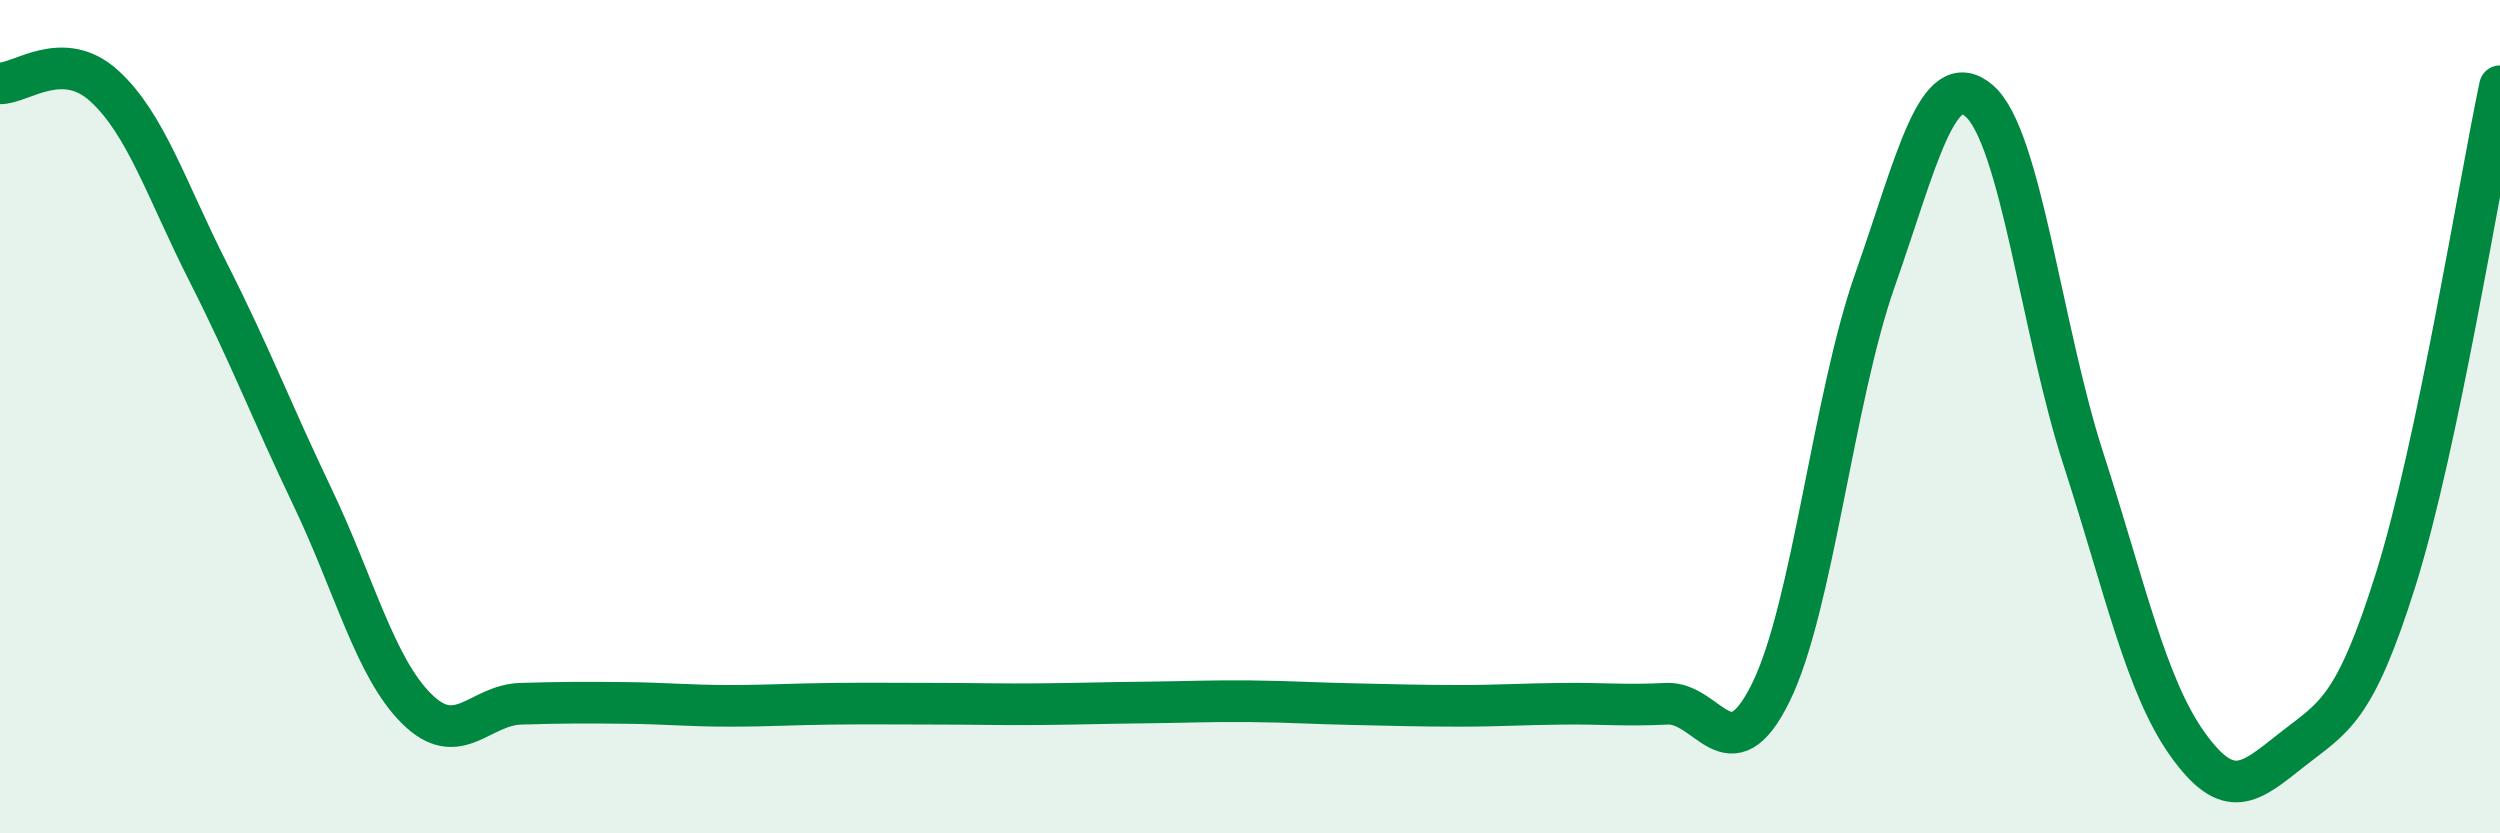
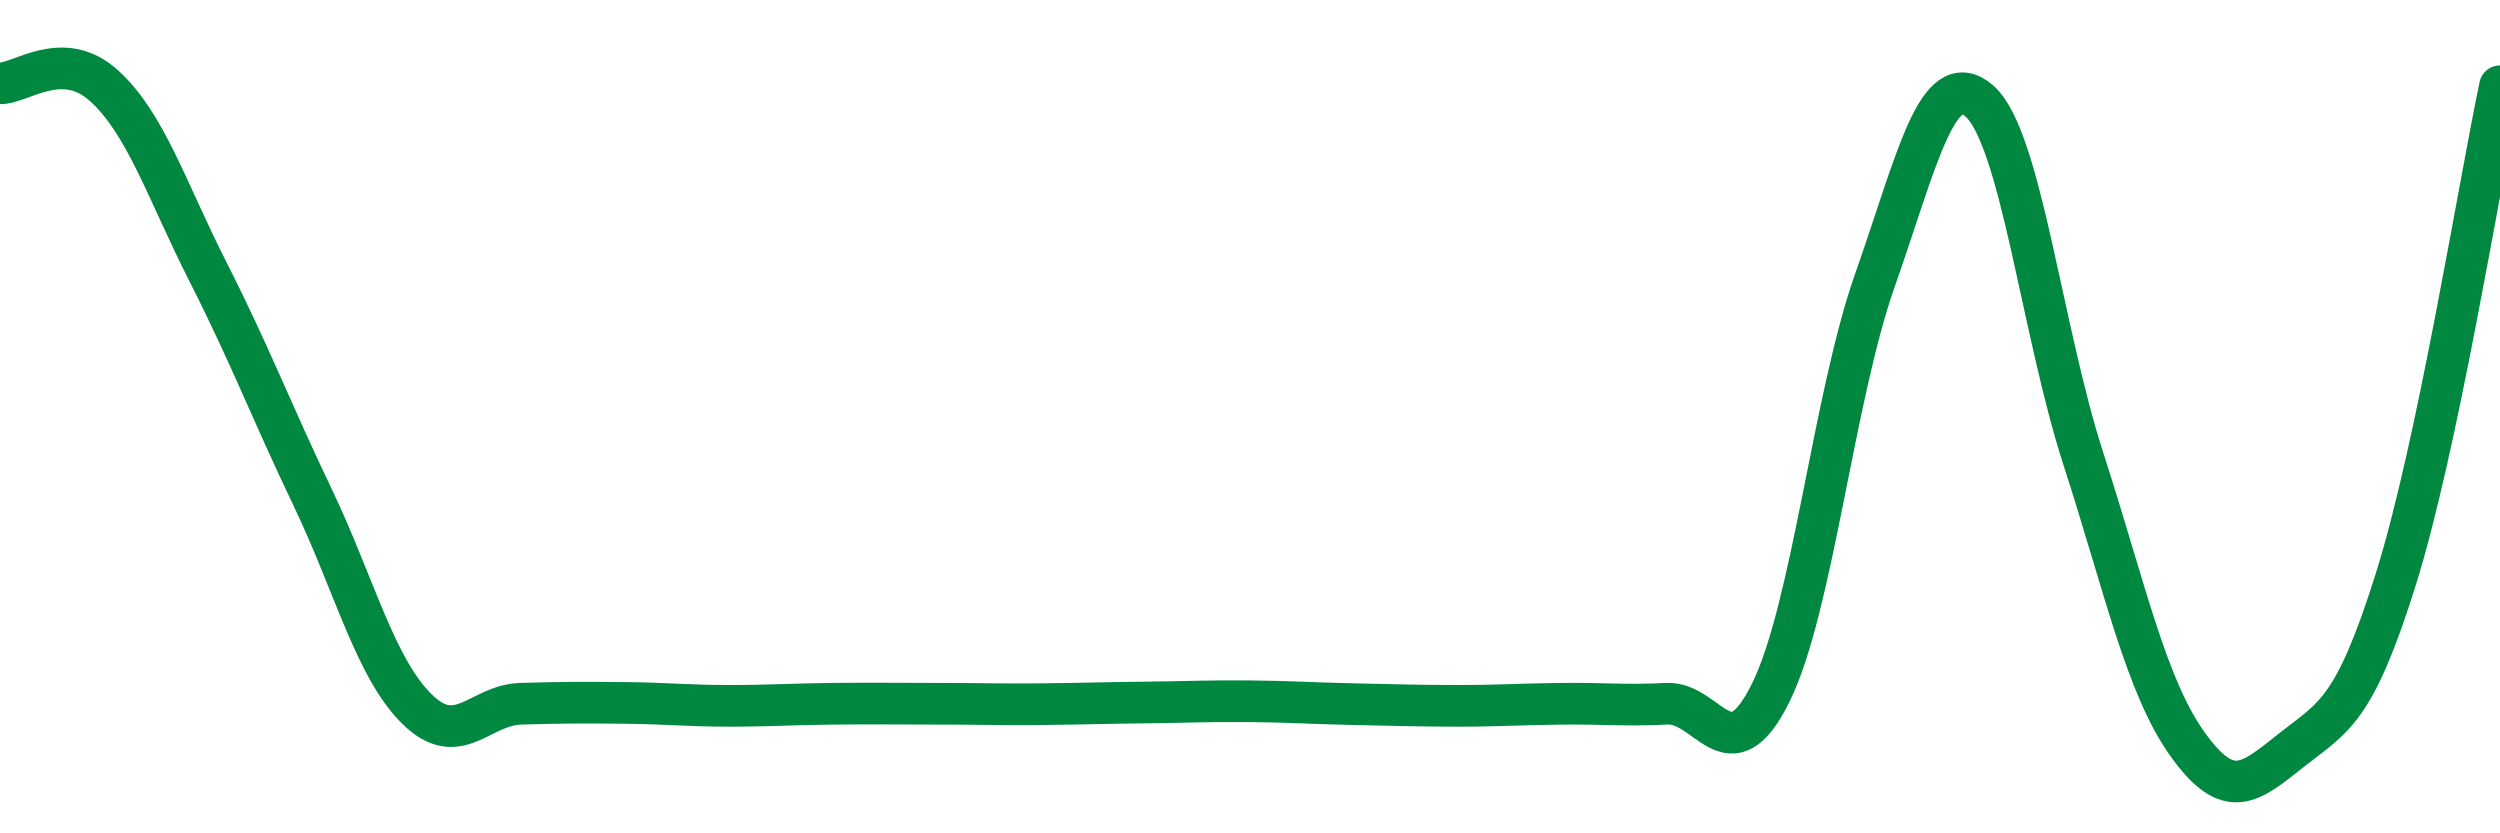
<svg xmlns="http://www.w3.org/2000/svg" width="60" height="20" viewBox="0 0 60 20">
-   <path d="M 0,2 C 0.5,2.01 1.5,1.15 2.5,2.06 C 3.5,2.97 4,4.57 5,6.54 C 6,8.51 6.5,9.84 7.5,11.93 C 8.5,14.02 9,16.02 10,17.01 C 11,18 11.5,16.92 12.5,16.89 C 13.5,16.86 14,16.86 15,16.87 C 16,16.88 16.5,16.94 17.5,16.94 C 18.5,16.94 19,16.9 20,16.89 C 21,16.88 21.5,16.89 22.5,16.89 C 23.5,16.89 24,16.91 25,16.9 C 26,16.89 26.5,16.87 27.5,16.86 C 28.5,16.85 29,16.82 30,16.83 C 31,16.84 31.5,16.88 32.5,16.9 C 33.5,16.92 34,16.94 35,16.94 C 36,16.94 36.5,16.9 37.5,16.89 C 38.5,16.88 39,16.94 40,16.89 C 41,16.84 41.5,18.65 42.5,16.62 C 43.5,14.59 44,9.56 45,6.72 C 46,3.88 46.5,1.56 47.5,2.42 C 48.5,3.28 49,7.92 50,11.01 C 51,14.1 51.5,16.46 52.5,17.86 C 53.5,19.26 54,18.79 55,18 C 56,17.21 56.5,17.09 57.5,13.9 C 58.5,10.71 59.5,4.44 60,2.07L60 20L0 20Z" fill="#008740" opacity="0.1" stroke-linecap="round" stroke-linejoin="round" />
  <path d="M 0,2 C 0.5,2.01 1.5,1.15 2.5,2.06 C 3.5,2.97 4,4.57 5,6.54 C 6,8.51 6.5,9.84 7.5,11.93 C 8.5,14.02 9,16.02 10,17.01 C 11,18 11.5,16.92 12.5,16.89 C 13.5,16.86 14,16.86 15,16.87 C 16,16.88 16.5,16.94 17.5,16.94 C 18.5,16.94 19,16.9 20,16.89 C 21,16.88 21.5,16.89 22.5,16.89 C 23.5,16.89 24,16.91 25,16.9 C 26,16.89 26.5,16.87 27.5,16.86 C 28.5,16.85 29,16.82 30,16.83 C 31,16.84 31.5,16.88 32.5,16.9 C 33.5,16.92 34,16.94 35,16.94 C 36,16.94 36.5,16.9 37.5,16.89 C 38.5,16.88 39,16.94 40,16.89 C 41,16.84 41.5,18.65 42.5,16.62 C 43.5,14.59 44,9.56 45,6.72 C 46,3.88 46.5,1.56 47.5,2.42 C 48.5,3.28 49,7.92 50,11.01 C 51,14.1 51.5,16.46 52.5,17.86 C 53.5,19.26 54,18.79 55,18 C 56,17.21 56.5,17.09 57.5,13.9 C 58.5,10.71 59.5,4.44 60,2.07" stroke="#008740" stroke-width="1" fill="none" stroke-linecap="round" stroke-linejoin="round" />
</svg>